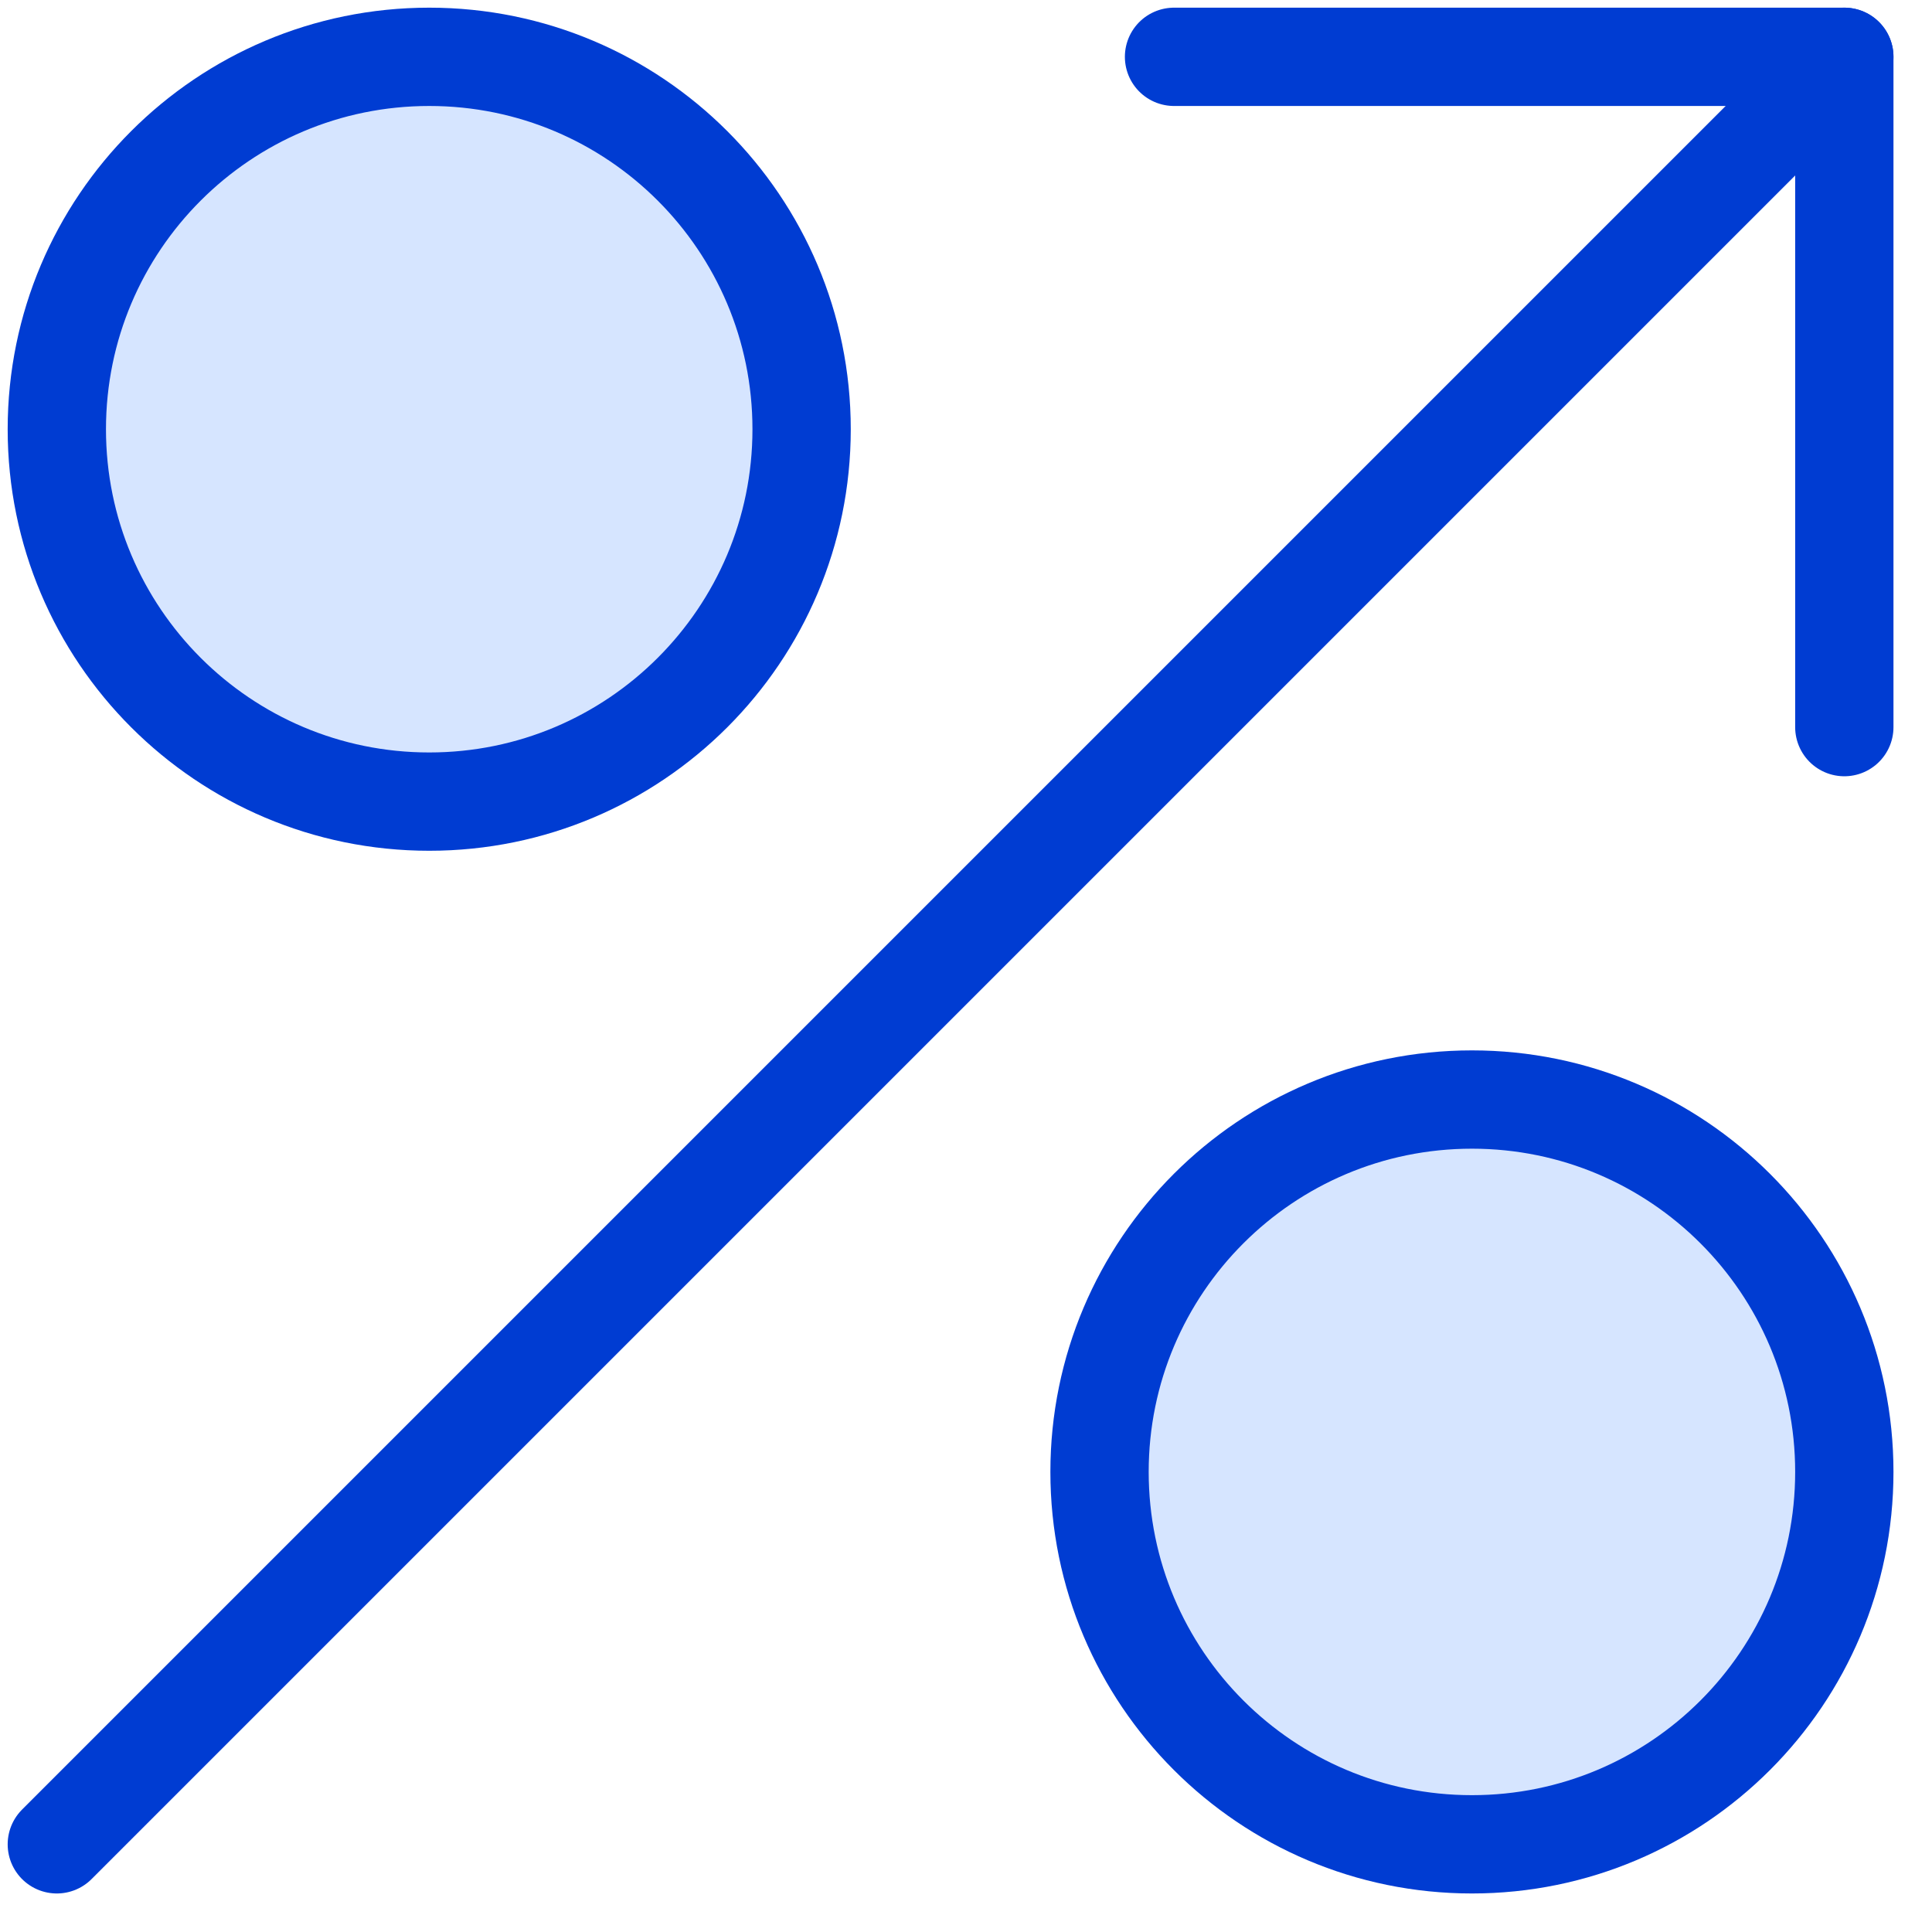
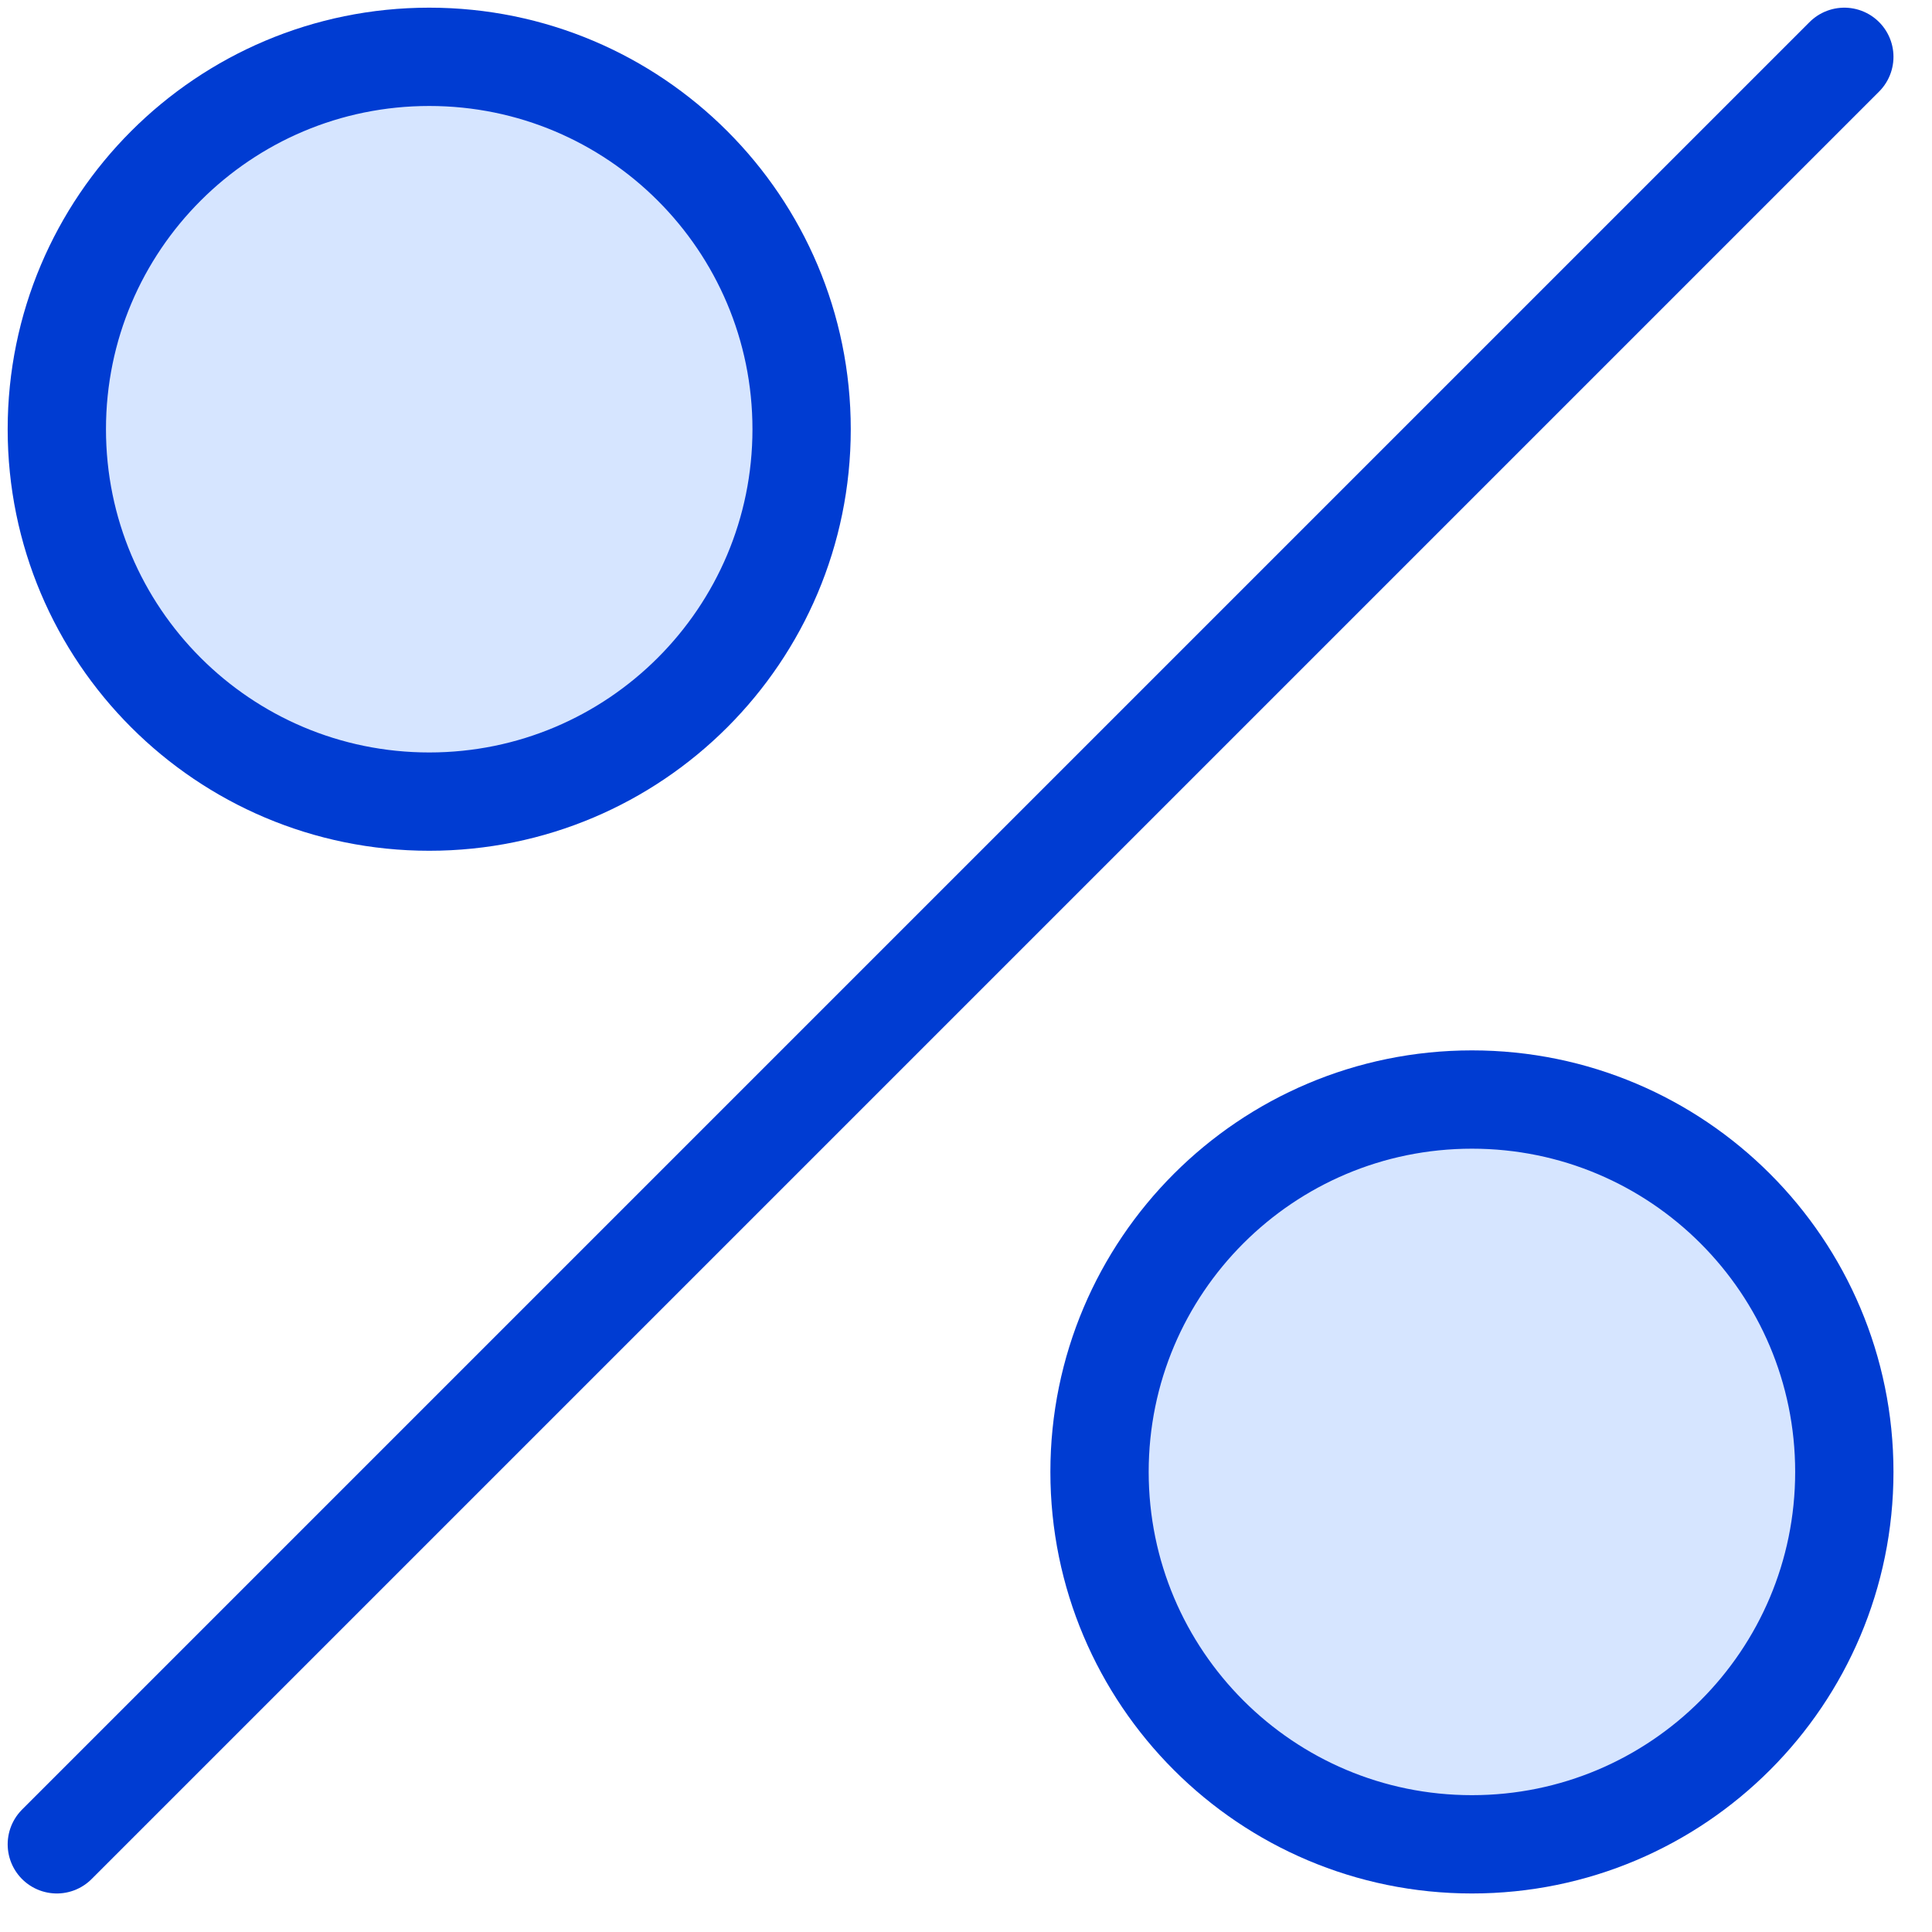
<svg xmlns="http://www.w3.org/2000/svg" width="34" height="34" viewBox="0 0 34 34" fill="none">
  <path d="M7.554 14.107C11.173 14.107 14.107 11.173 14.107 7.554C14.107 3.934 11.173 1 7.554 1C3.934 1 1 3.934 1 7.554C1 11.173 3.934 14.107 7.554 14.107Z" fill="#D6E5FF" />
  <path d="M25.904 32.457C29.523 32.457 32.457 29.523 32.457 25.903C32.457 22.284 29.523 19.35 25.904 19.35C22.284 19.35 19.35 22.284 19.35 25.903C19.35 29.523 22.284 32.457 25.904 32.457Z" fill="#D6E5FF" />
  <path d="M7.554 14.107C11.173 14.107 14.107 11.173 14.107 7.554C14.107 3.934 11.173 1 7.554 1C3.934 1 1 3.934 1 7.554C1 11.173 3.934 14.107 7.554 14.107Z" stroke="#003CD2" stroke-width="1.73" stroke-linecap="round" stroke-linejoin="round" />
  <path d="M25.904 32.457C29.523 32.457 32.457 29.523 32.457 25.903C32.457 22.284 29.523 19.35 25.904 19.35C22.284 19.35 19.35 22.284 19.35 25.903C19.35 29.523 22.284 32.457 25.904 32.457Z" stroke="#003CD2" stroke-width="1.73" stroke-linecap="round" stroke-linejoin="round" />
  <path d="M1 32.457L32.457 1" stroke="#003CD2" stroke-width="1.73" stroke-linecap="round" stroke-linejoin="round" />
-   <path d="M20.661 1H32.457V12.796" stroke="#003CD2" stroke-width="1.73" stroke-linecap="round" stroke-linejoin="round" />
</svg>